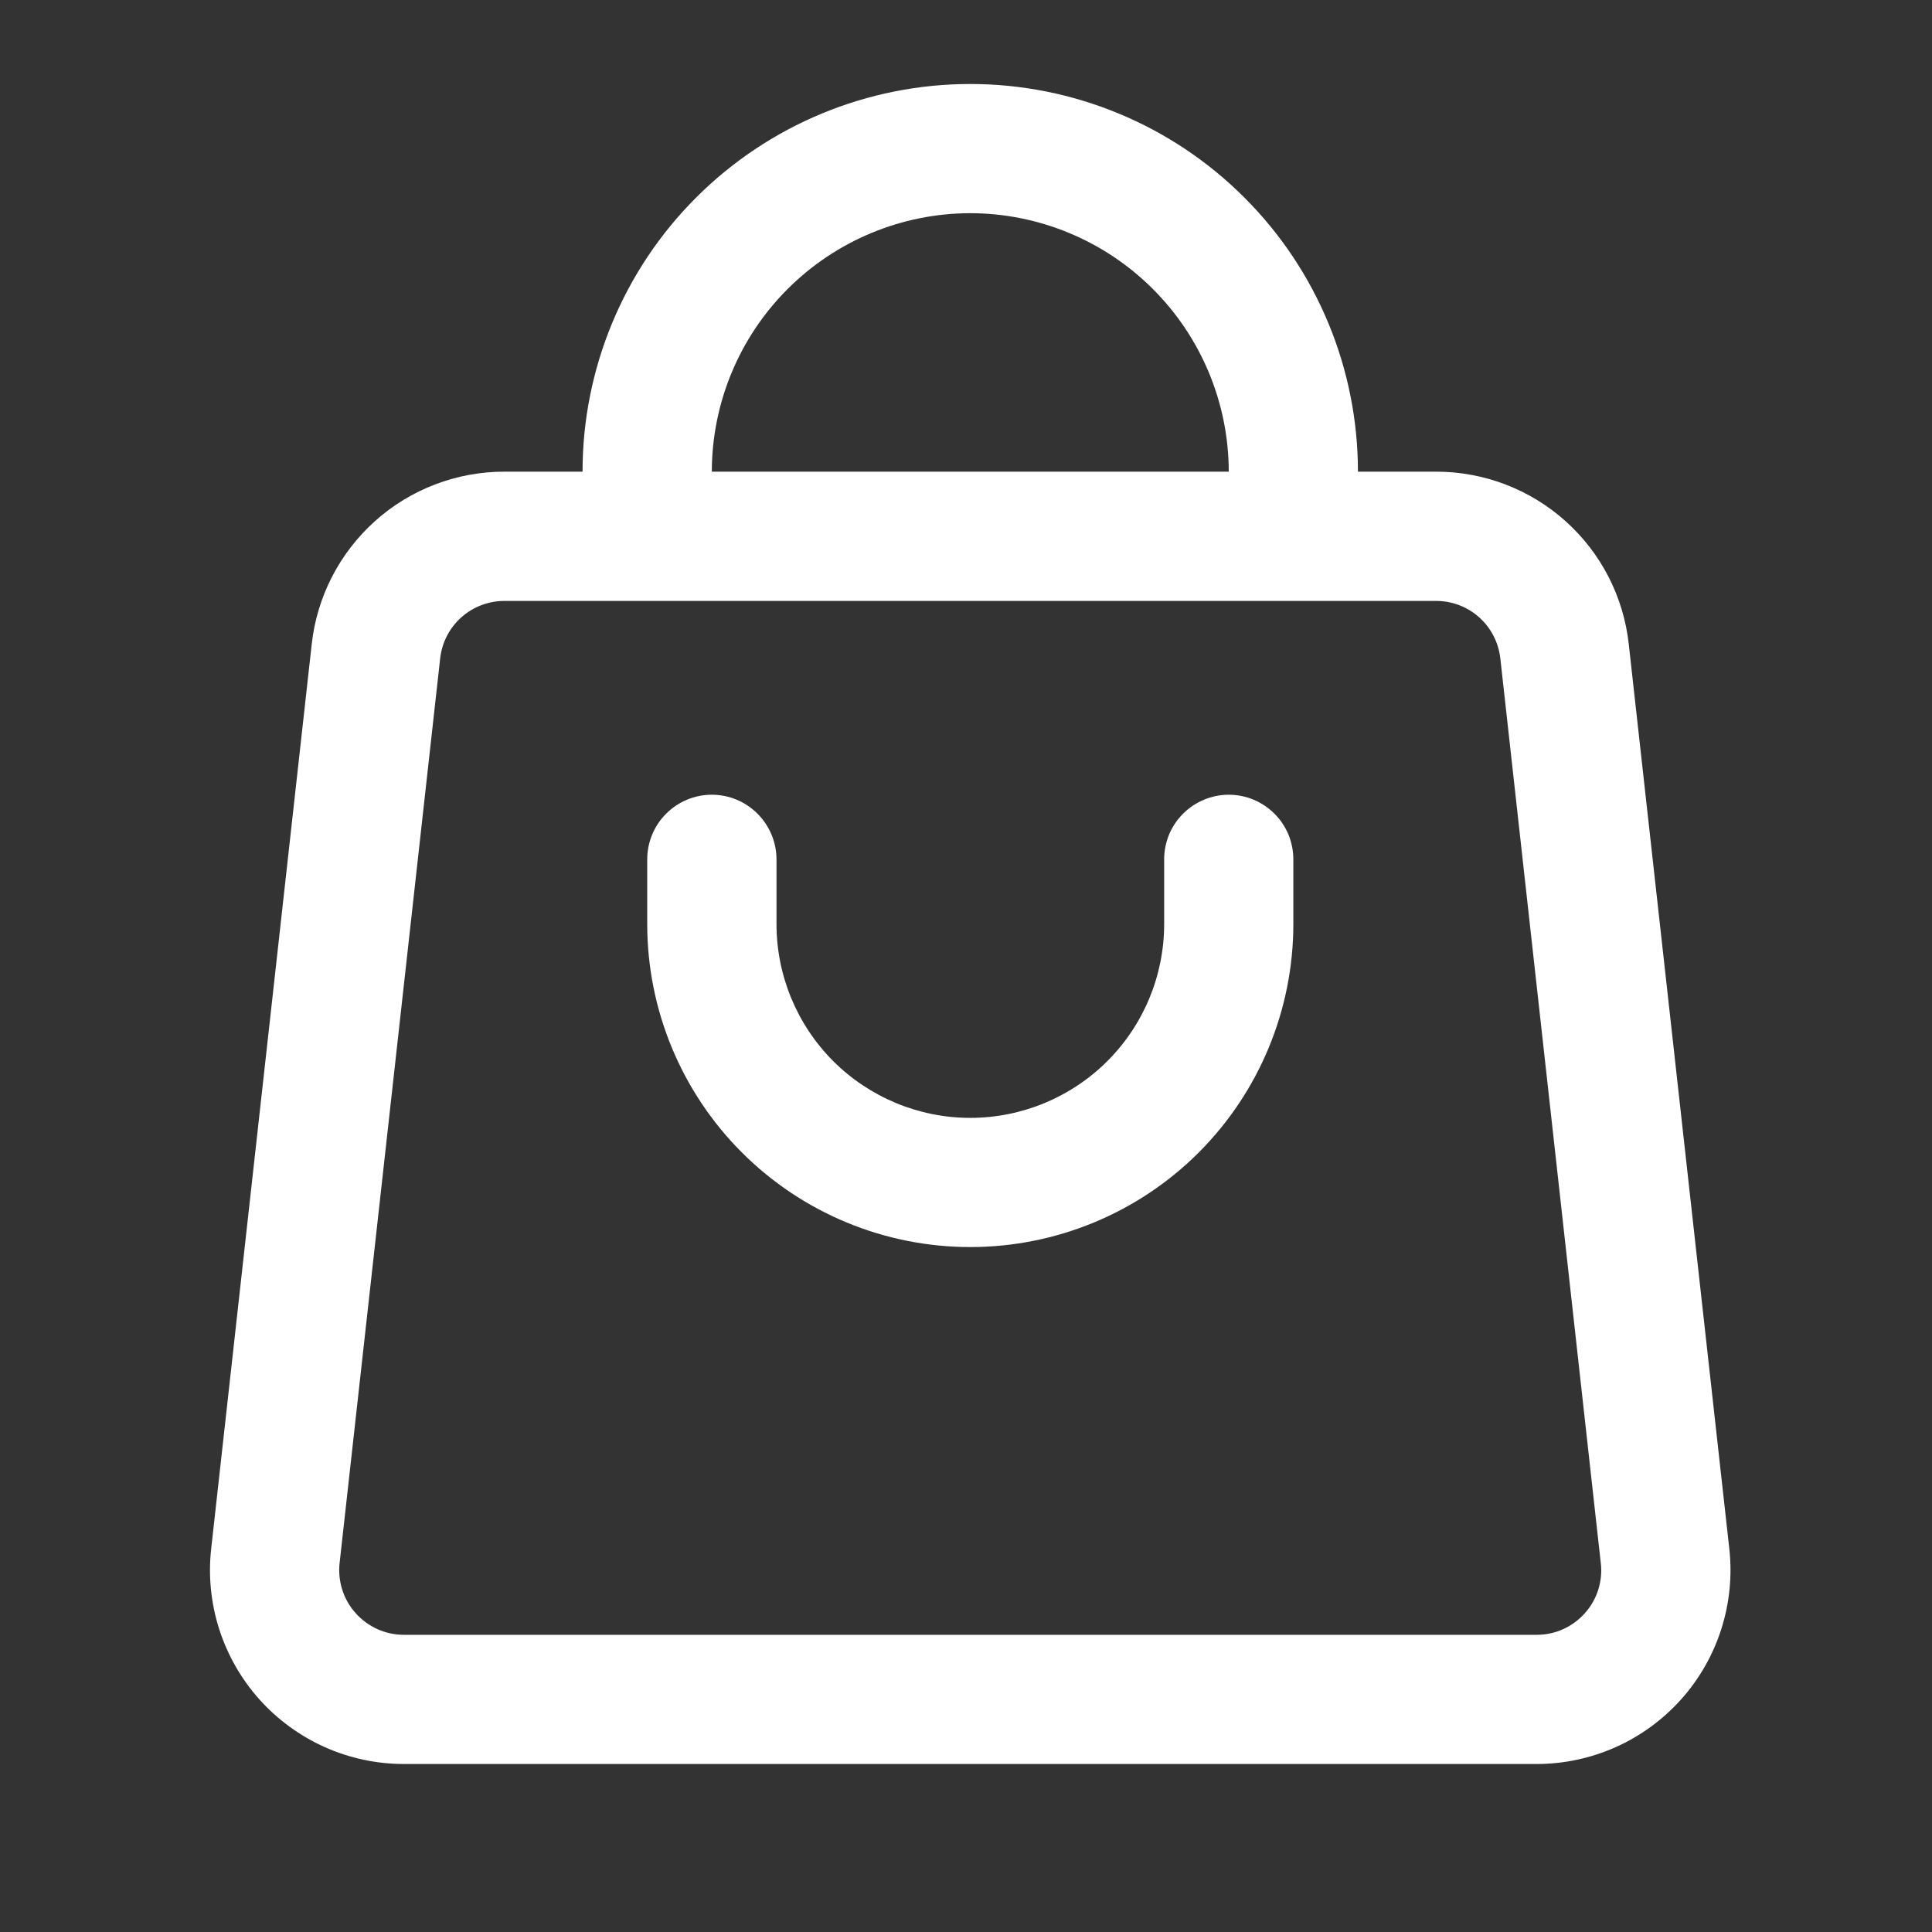
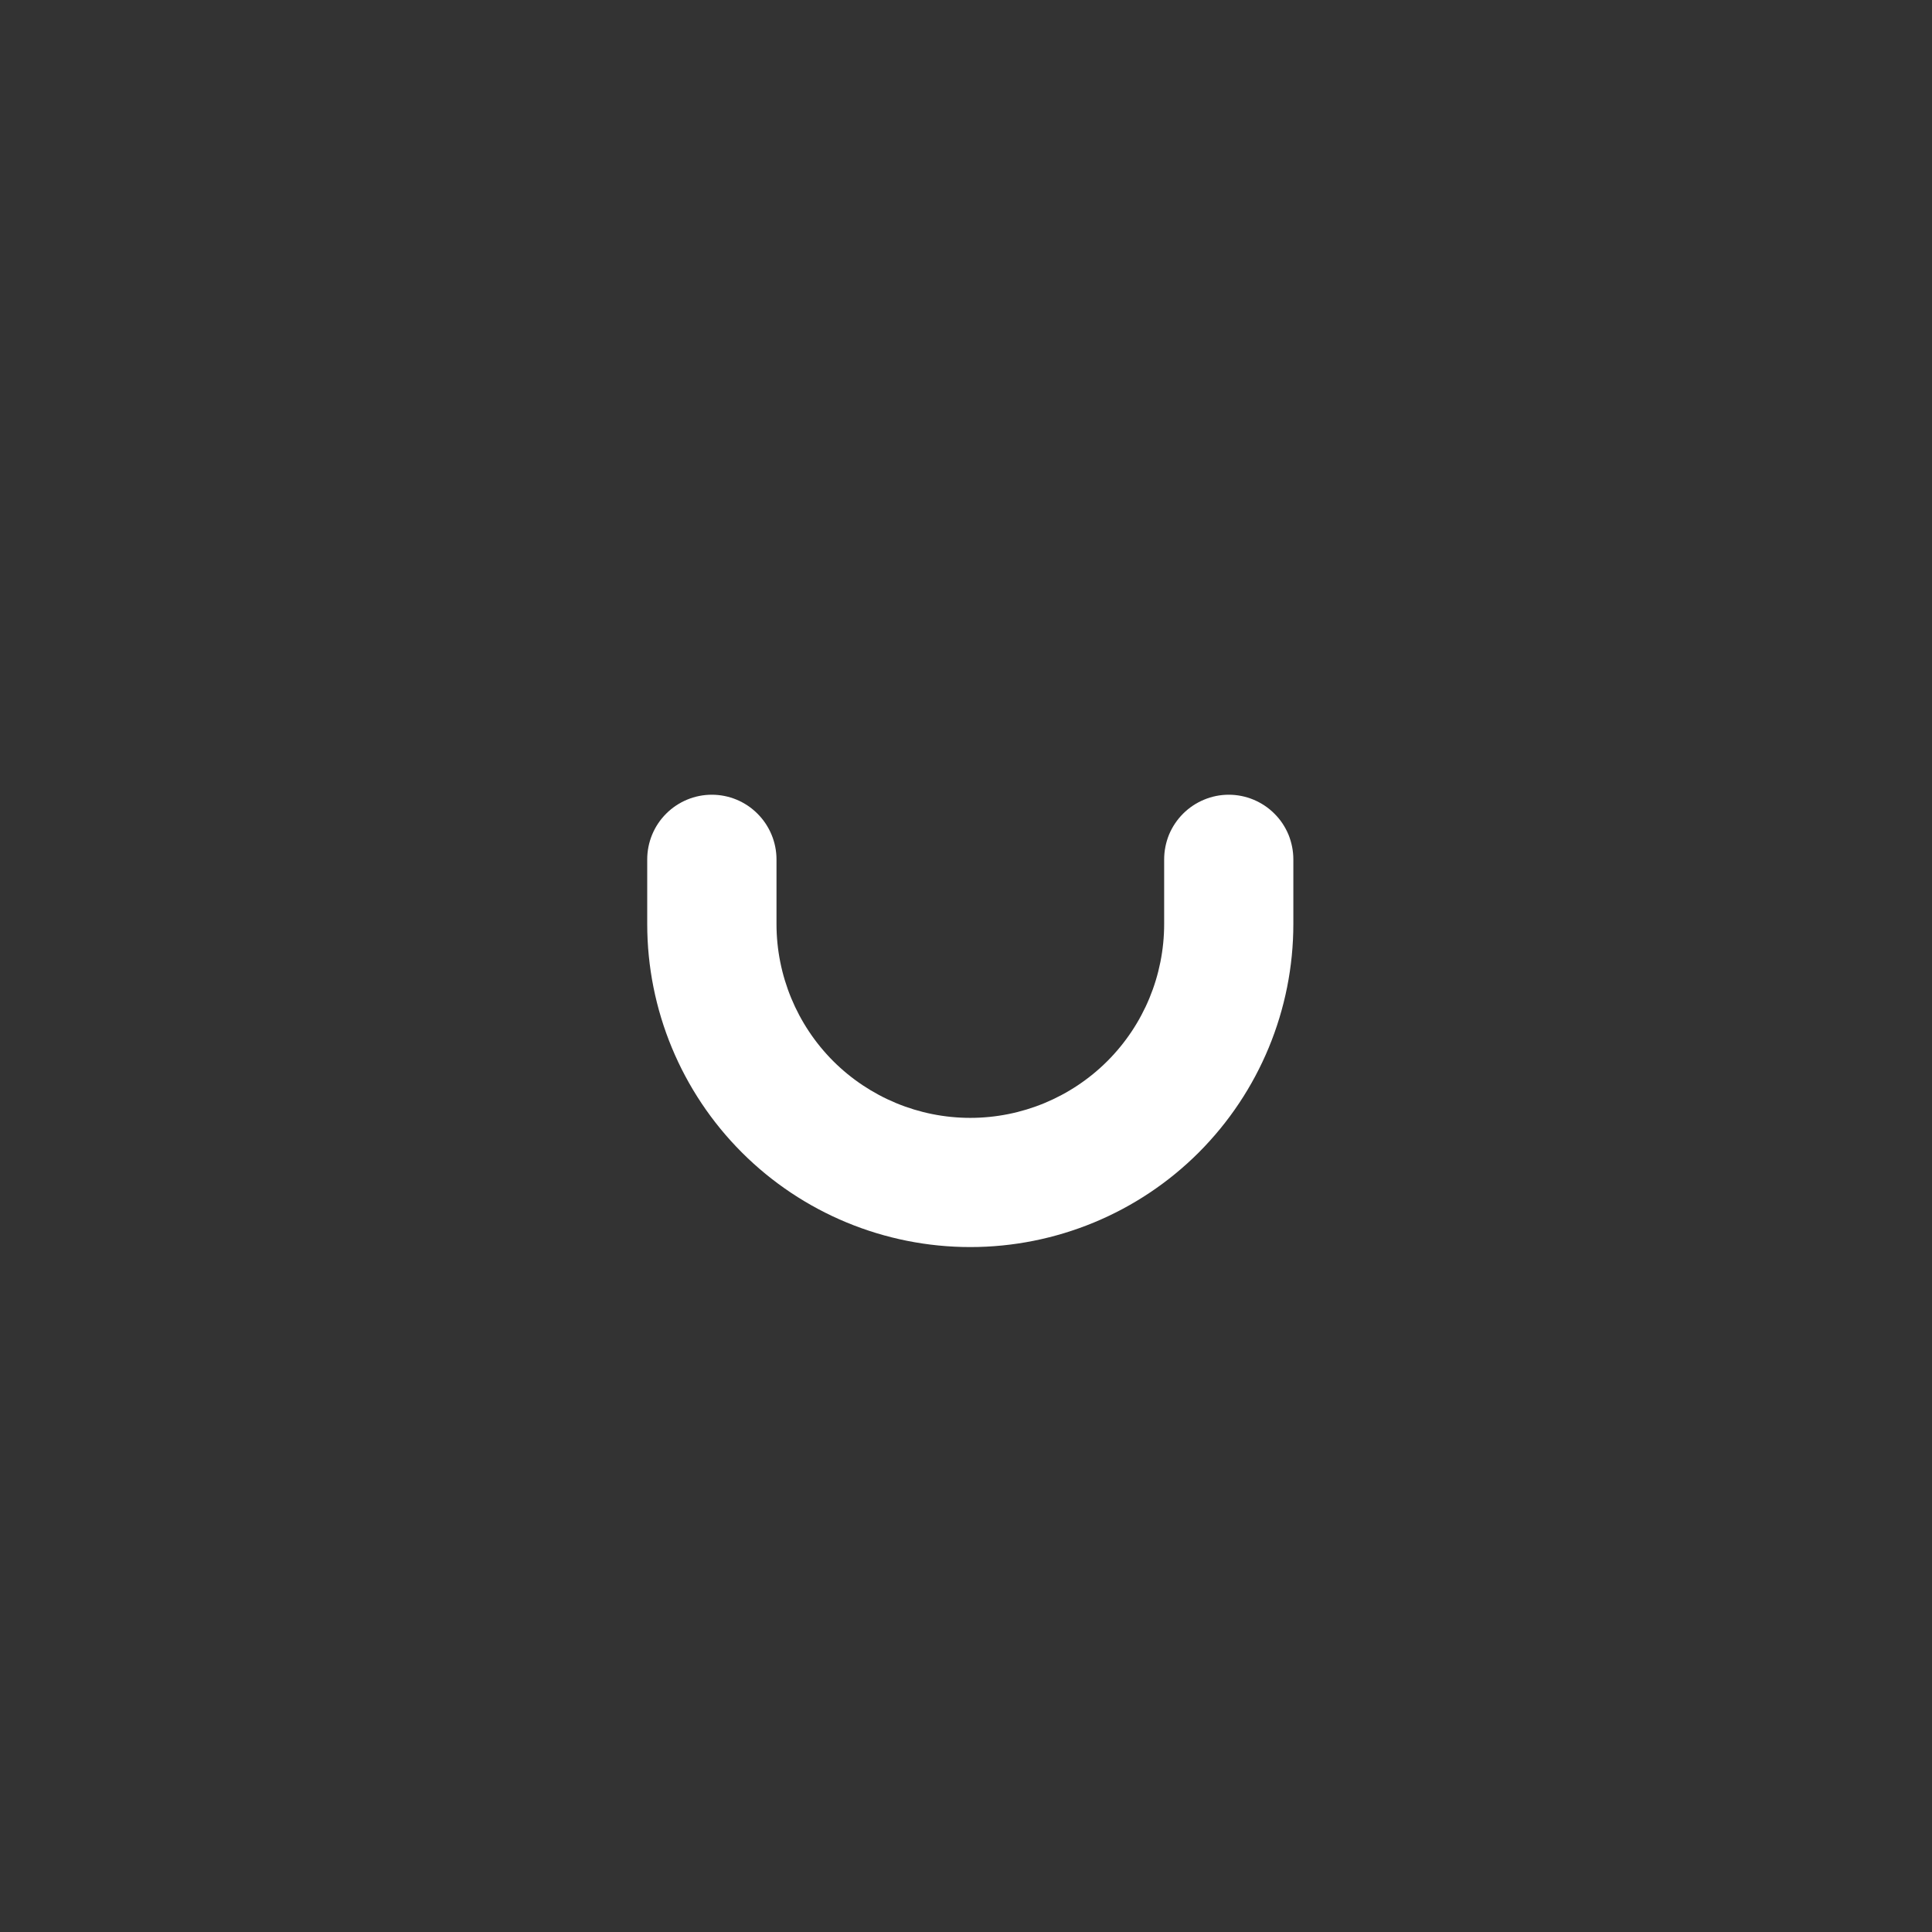
<svg xmlns="http://www.w3.org/2000/svg" width="23" height="23" viewBox="0 0 23 23" fill="none">
  <rect x="0" y="0" width="23" height="23" fill="#333333" stroke="none" />
-   <path d="M19.39 7.668C19.328 7.104 19.06 6.582 18.636 6.203C18.213 5.824 17.665 5.615 17.097 5.615H16.166C16.166 4.391 15.68 3.217 14.814 2.352C13.949 1.486 12.775 1 11.551 1C10.327 1 9.153 1.486 8.287 2.352C7.421 3.217 6.935 4.391 6.935 5.615H6.004C5.436 5.615 4.888 5.824 4.465 6.203C4.042 6.582 3.773 7.104 3.711 7.668L2.514 18.438C2.478 18.76 2.511 19.087 2.61 19.396C2.709 19.705 2.872 19.989 3.088 20.231C3.305 20.473 3.57 20.666 3.866 20.799C4.162 20.931 4.483 21 4.808 21H18.293C18.618 21 18.939 20.931 19.235 20.799C19.531 20.667 19.796 20.473 20.013 20.231C20.229 19.99 20.392 19.705 20.491 19.396C20.59 19.087 20.623 18.76 20.587 18.438L19.39 7.668ZM11.551 2.538C12.366 2.539 13.149 2.864 13.725 3.441C14.302 4.017 14.627 4.8 14.628 5.615H8.474C8.475 4.8 8.799 4.018 9.376 3.441C9.953 2.864 10.735 2.539 11.551 2.538ZM18.867 19.205C18.795 19.286 18.706 19.351 18.608 19.395C18.509 19.44 18.402 19.462 18.293 19.462H4.808C4.7 19.462 4.593 19.439 4.494 19.395C4.395 19.35 4.307 19.286 4.235 19.205C4.162 19.125 4.108 19.03 4.075 18.927C4.042 18.824 4.031 18.715 4.043 18.607L5.24 7.839C5.261 7.65 5.35 7.476 5.491 7.35C5.632 7.224 5.815 7.154 6.004 7.154H17.097C17.286 7.154 17.469 7.223 17.61 7.35C17.751 7.476 17.84 7.65 17.861 7.838L19.057 18.608C19.07 18.715 19.059 18.824 19.026 18.927C18.994 19.03 18.939 19.125 18.867 19.205Z" fill="white" />
  <path d="M14.628 9.461C14.527 9.461 14.427 9.481 14.334 9.52C14.24 9.559 14.156 9.615 14.084 9.687C14.013 9.758 13.956 9.843 13.917 9.936C13.879 10.03 13.859 10.13 13.859 10.231V11C13.859 11.612 13.616 12.199 13.183 12.632C12.75 13.064 12.163 13.308 11.551 13.308C10.939 13.308 10.352 13.064 9.919 12.632C9.487 12.199 9.244 11.612 9.244 11V10.231C9.244 10.027 9.162 9.831 9.018 9.687C8.874 9.542 8.678 9.461 8.474 9.461C8.27 9.461 8.075 9.542 7.93 9.687C7.786 9.831 7.705 10.027 7.705 10.231V11C7.705 12.02 8.11 12.998 8.832 13.72C9.553 14.441 10.531 14.846 11.551 14.846C12.571 14.846 13.55 14.441 14.271 13.72C14.992 12.998 15.397 12.02 15.397 11V10.231C15.397 10.13 15.377 10.03 15.339 9.936C15.3 9.843 15.244 9.758 15.172 9.687C15.101 9.615 15.016 9.559 14.923 9.52C14.829 9.481 14.729 9.461 14.628 9.461Z" fill="white" />
</svg>